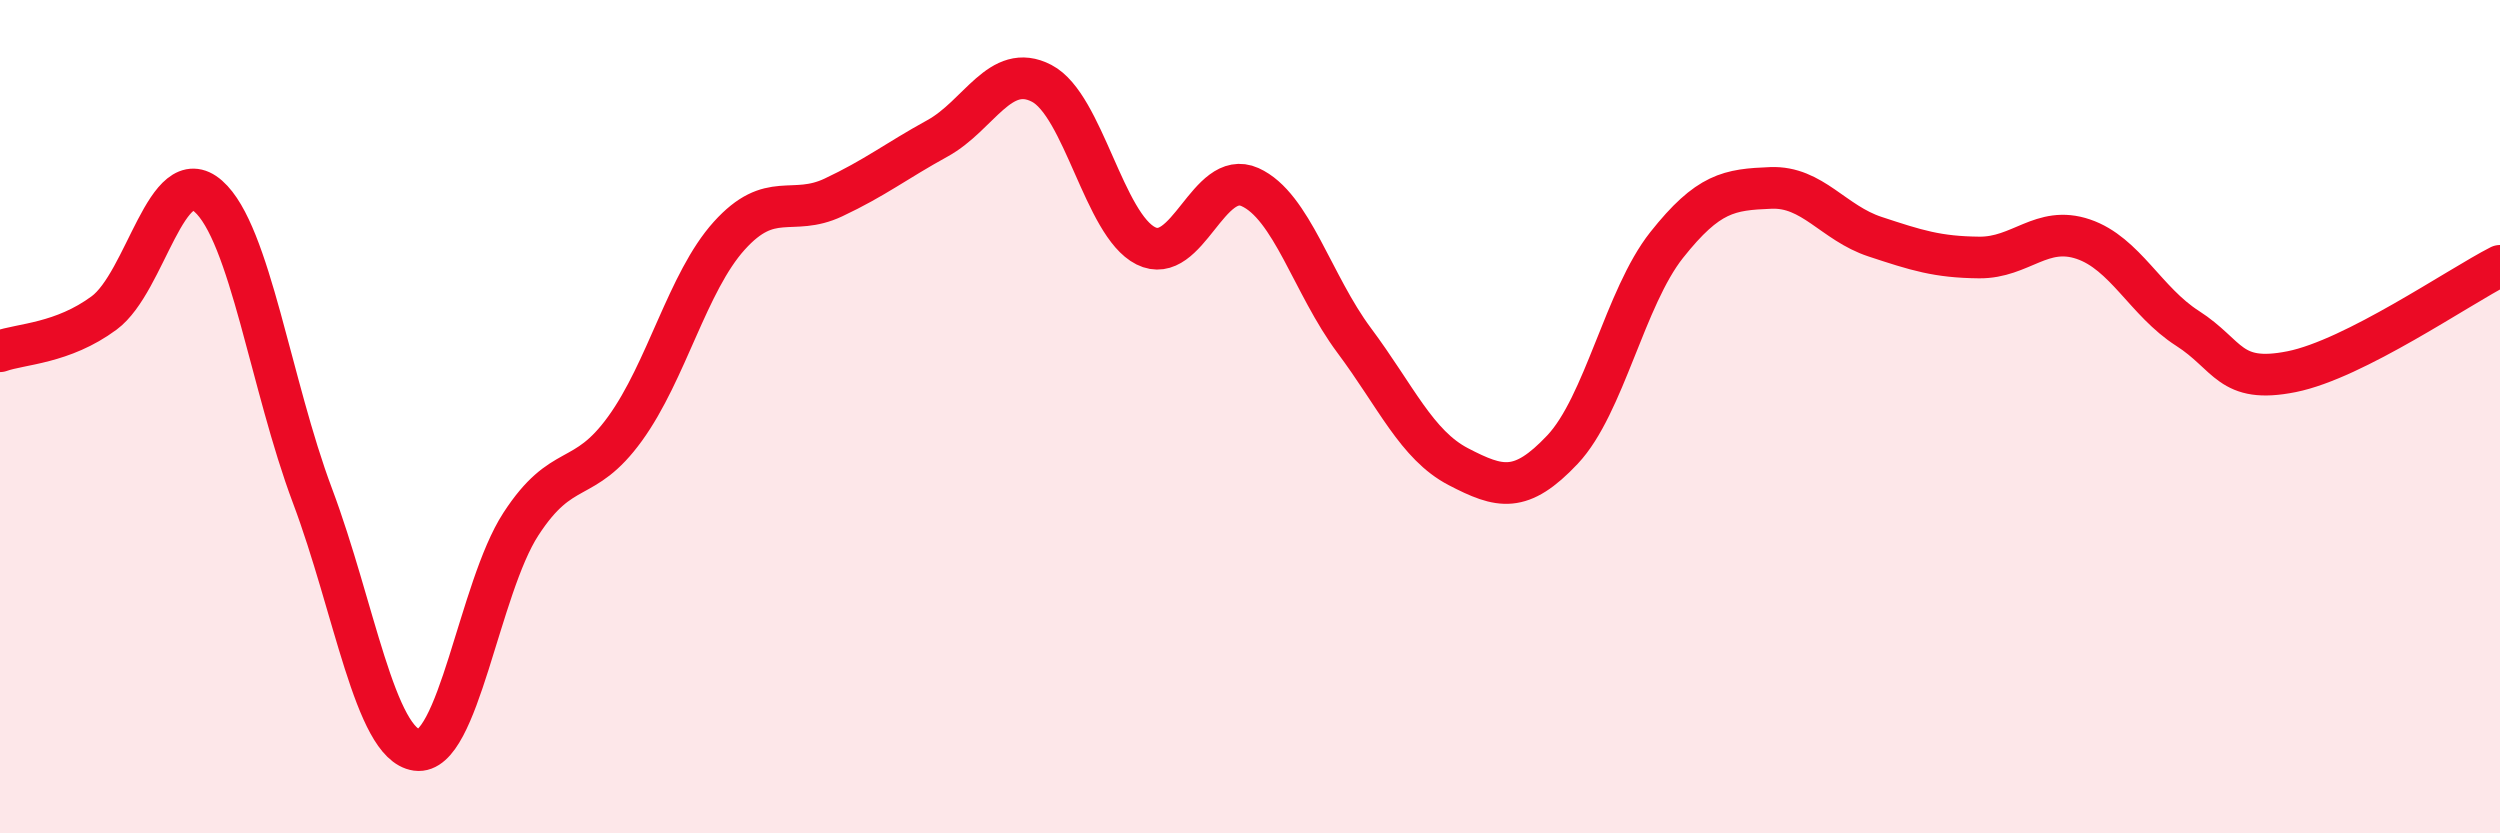
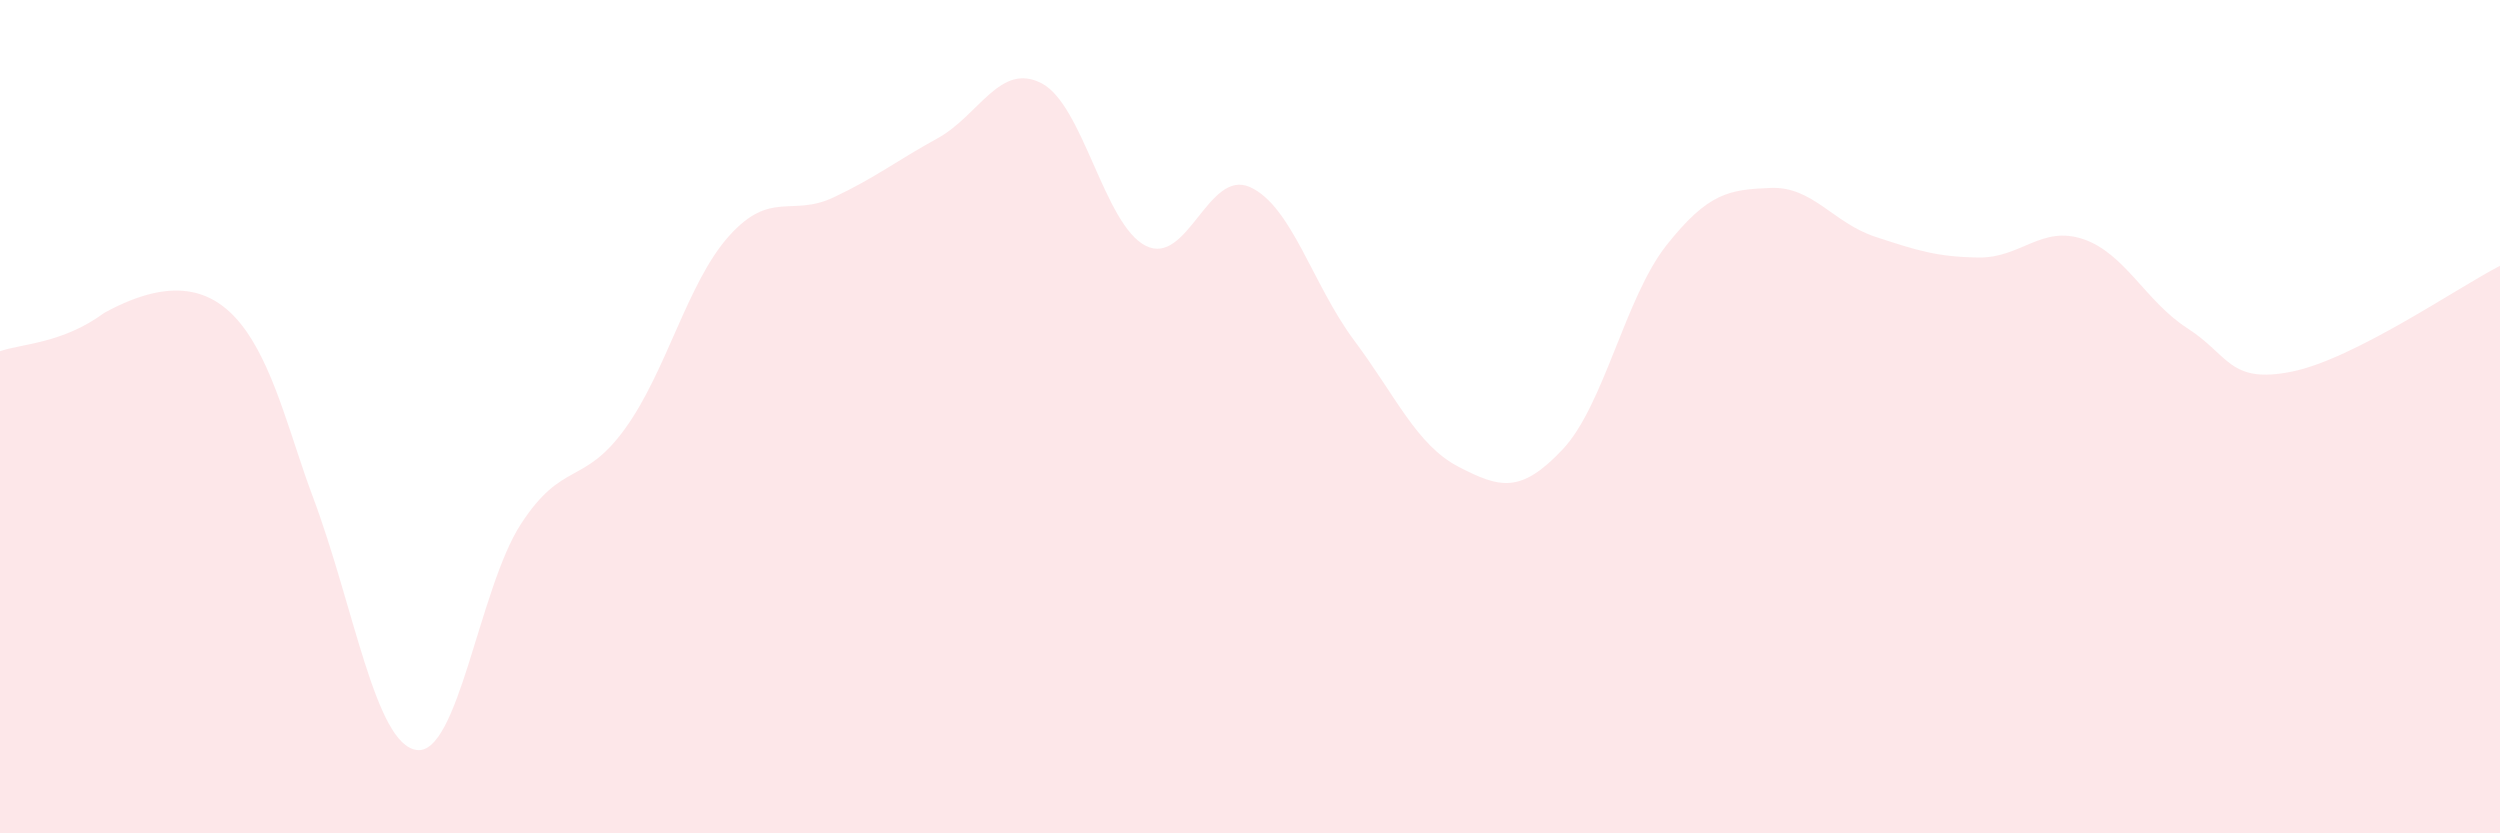
<svg xmlns="http://www.w3.org/2000/svg" width="60" height="20" viewBox="0 0 60 20">
-   <path d="M 0,8.43 C 0.5,8.25 1.5,8.25 2.5,7.51 C 3.5,6.77 4,3.83 5,4.71 C 6,5.59 6.5,9.24 7.5,11.9 C 8.5,14.56 9,17.86 10,18 C 11,18.14 11.5,14.12 12.5,12.58 C 13.5,11.04 14,11.67 15,10.29 C 16,8.91 16.5,6.77 17.5,5.66 C 18.5,4.55 19,5.21 20,4.74 C 21,4.27 21.5,3.87 22.5,3.32 C 23.5,2.77 24,1.48 25,2 C 26,2.52 26.5,5.4 27.5,5.9 C 28.5,6.4 29,4.04 30,4.49 C 31,4.94 31.5,6.83 32.5,8.17 C 33.5,9.51 34,10.68 35,11.2 C 36,11.72 36.5,11.85 37.5,10.79 C 38.5,9.73 39,7.14 40,5.88 C 41,4.62 41.5,4.55 42.5,4.51 C 43.5,4.47 44,5.35 45,5.68 C 46,6.01 46.5,6.17 47.5,6.18 C 48.5,6.19 49,5.4 50,5.74 C 51,6.08 51.5,7.24 52.5,7.88 C 53.5,8.52 53.5,9.22 55,8.92 C 56.5,8.62 59,6.89 60,6.38L60 20L0 20Z" fill="#EB0A25" opacity="0.1" stroke-linecap="round" stroke-linejoin="round" />
-   <path d="M 0,8.43 C 0.5,8.25 1.5,8.25 2.5,7.51 C 3.5,6.77 4,3.83 5,4.71 C 6,5.59 6.5,9.24 7.5,11.9 C 8.5,14.56 9,17.86 10,18 C 11,18.14 11.5,14.12 12.5,12.58 C 13.5,11.04 14,11.67 15,10.29 C 16,8.91 16.5,6.77 17.5,5.66 C 18.5,4.55 19,5.21 20,4.74 C 21,4.27 21.5,3.87 22.5,3.32 C 23.5,2.77 24,1.48 25,2 C 26,2.52 26.5,5.4 27.5,5.9 C 28.5,6.4 29,4.04 30,4.49 C 31,4.94 31.5,6.83 32.5,8.17 C 33.5,9.51 34,10.68 35,11.2 C 36,11.72 36.5,11.85 37.5,10.79 C 38.5,9.73 39,7.14 40,5.88 C 41,4.62 41.5,4.55 42.5,4.51 C 43.5,4.47 44,5.35 45,5.68 C 46,6.01 46.5,6.17 47.5,6.18 C 48.5,6.19 49,5.4 50,5.74 C 51,6.08 51.5,7.24 52.5,7.88 C 53.5,8.52 53.5,9.22 55,8.92 C 56.5,8.62 59,6.89 60,6.38" stroke="#EB0A25" stroke-width="1" fill="none" stroke-linecap="round" stroke-linejoin="round" />
+   <path d="M 0,8.43 C 0.5,8.25 1.5,8.25 2.5,7.51 C 6,5.59 6.5,9.24 7.5,11.9 C 8.5,14.56 9,17.86 10,18 C 11,18.14 11.5,14.12 12.5,12.58 C 13.5,11.04 14,11.67 15,10.29 C 16,8.91 16.5,6.77 17.5,5.66 C 18.5,4.55 19,5.21 20,4.74 C 21,4.27 21.5,3.87 22.5,3.32 C 23.5,2.77 24,1.48 25,2 C 26,2.52 26.5,5.4 27.5,5.9 C 28.5,6.4 29,4.04 30,4.49 C 31,4.94 31.5,6.83 32.5,8.17 C 33.5,9.51 34,10.68 35,11.2 C 36,11.72 36.5,11.85 37.5,10.79 C 38.5,9.73 39,7.14 40,5.88 C 41,4.62 41.5,4.55 42.5,4.51 C 43.5,4.47 44,5.35 45,5.68 C 46,6.01 46.5,6.17 47.5,6.18 C 48.5,6.19 49,5.4 50,5.74 C 51,6.08 51.5,7.24 52.5,7.88 C 53.5,8.52 53.5,9.22 55,8.92 C 56.5,8.62 59,6.89 60,6.38L60 20L0 20Z" fill="#EB0A25" opacity="0.1" stroke-linecap="round" stroke-linejoin="round" />
</svg>